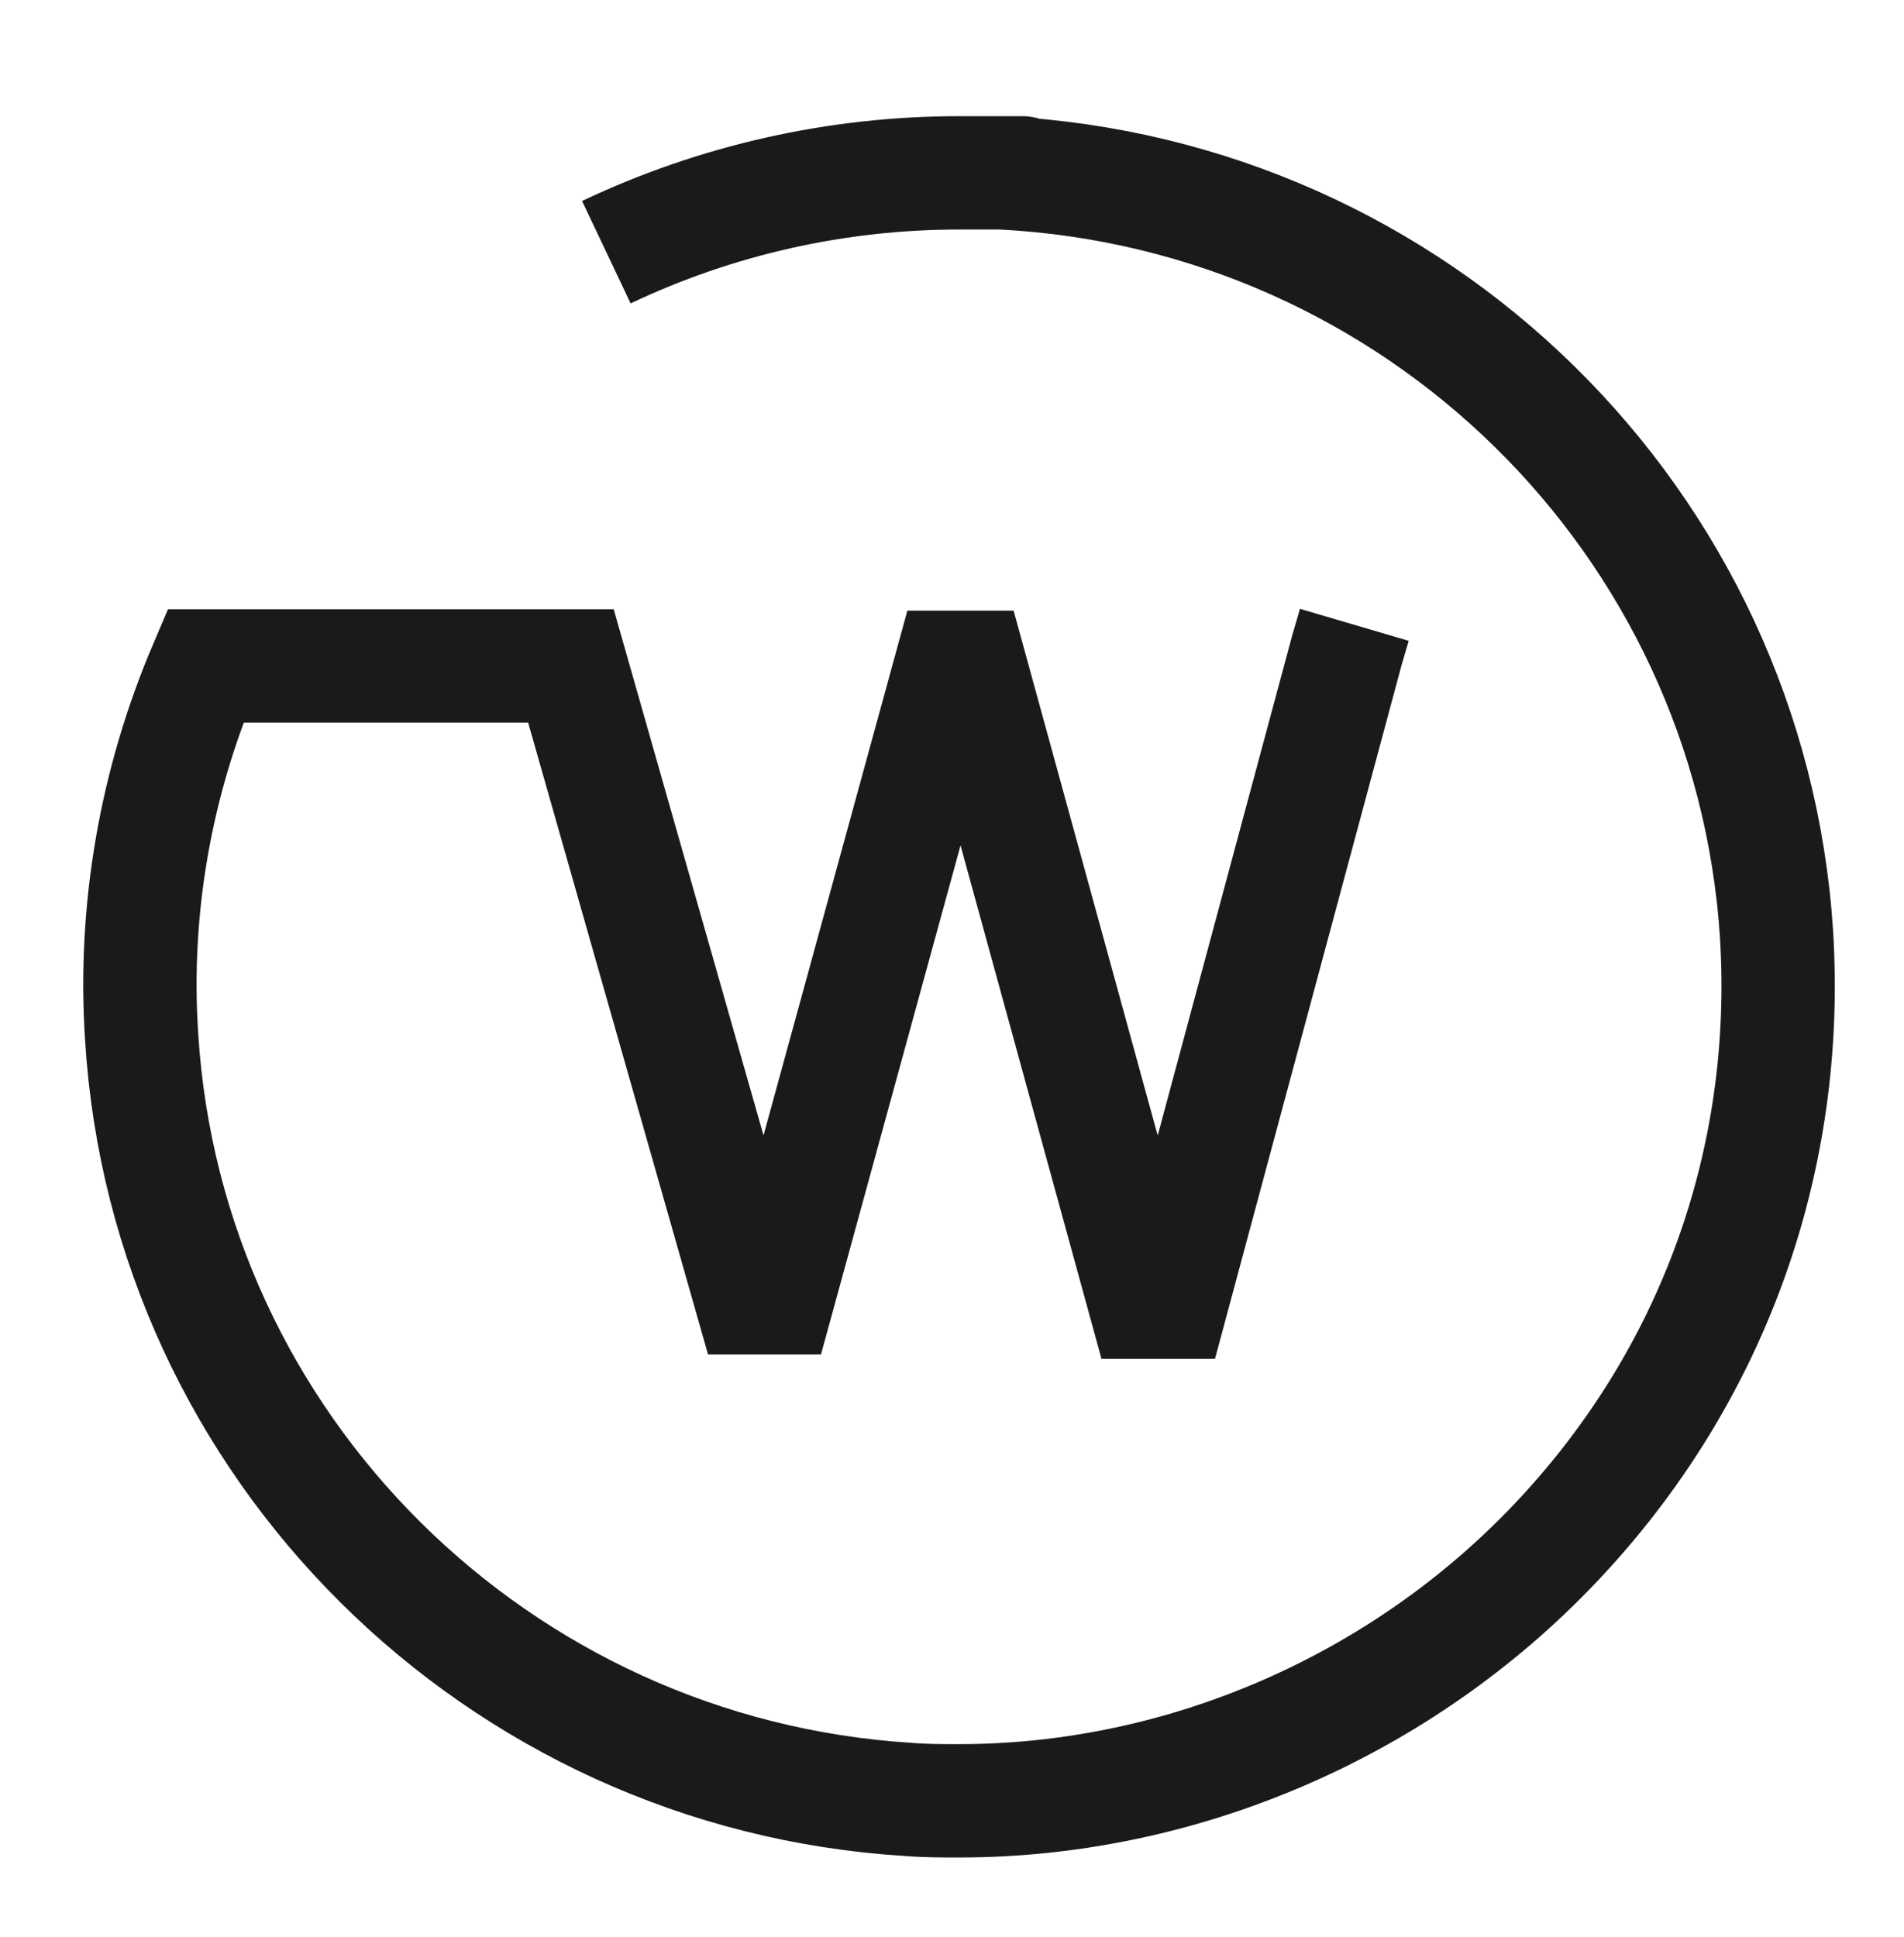
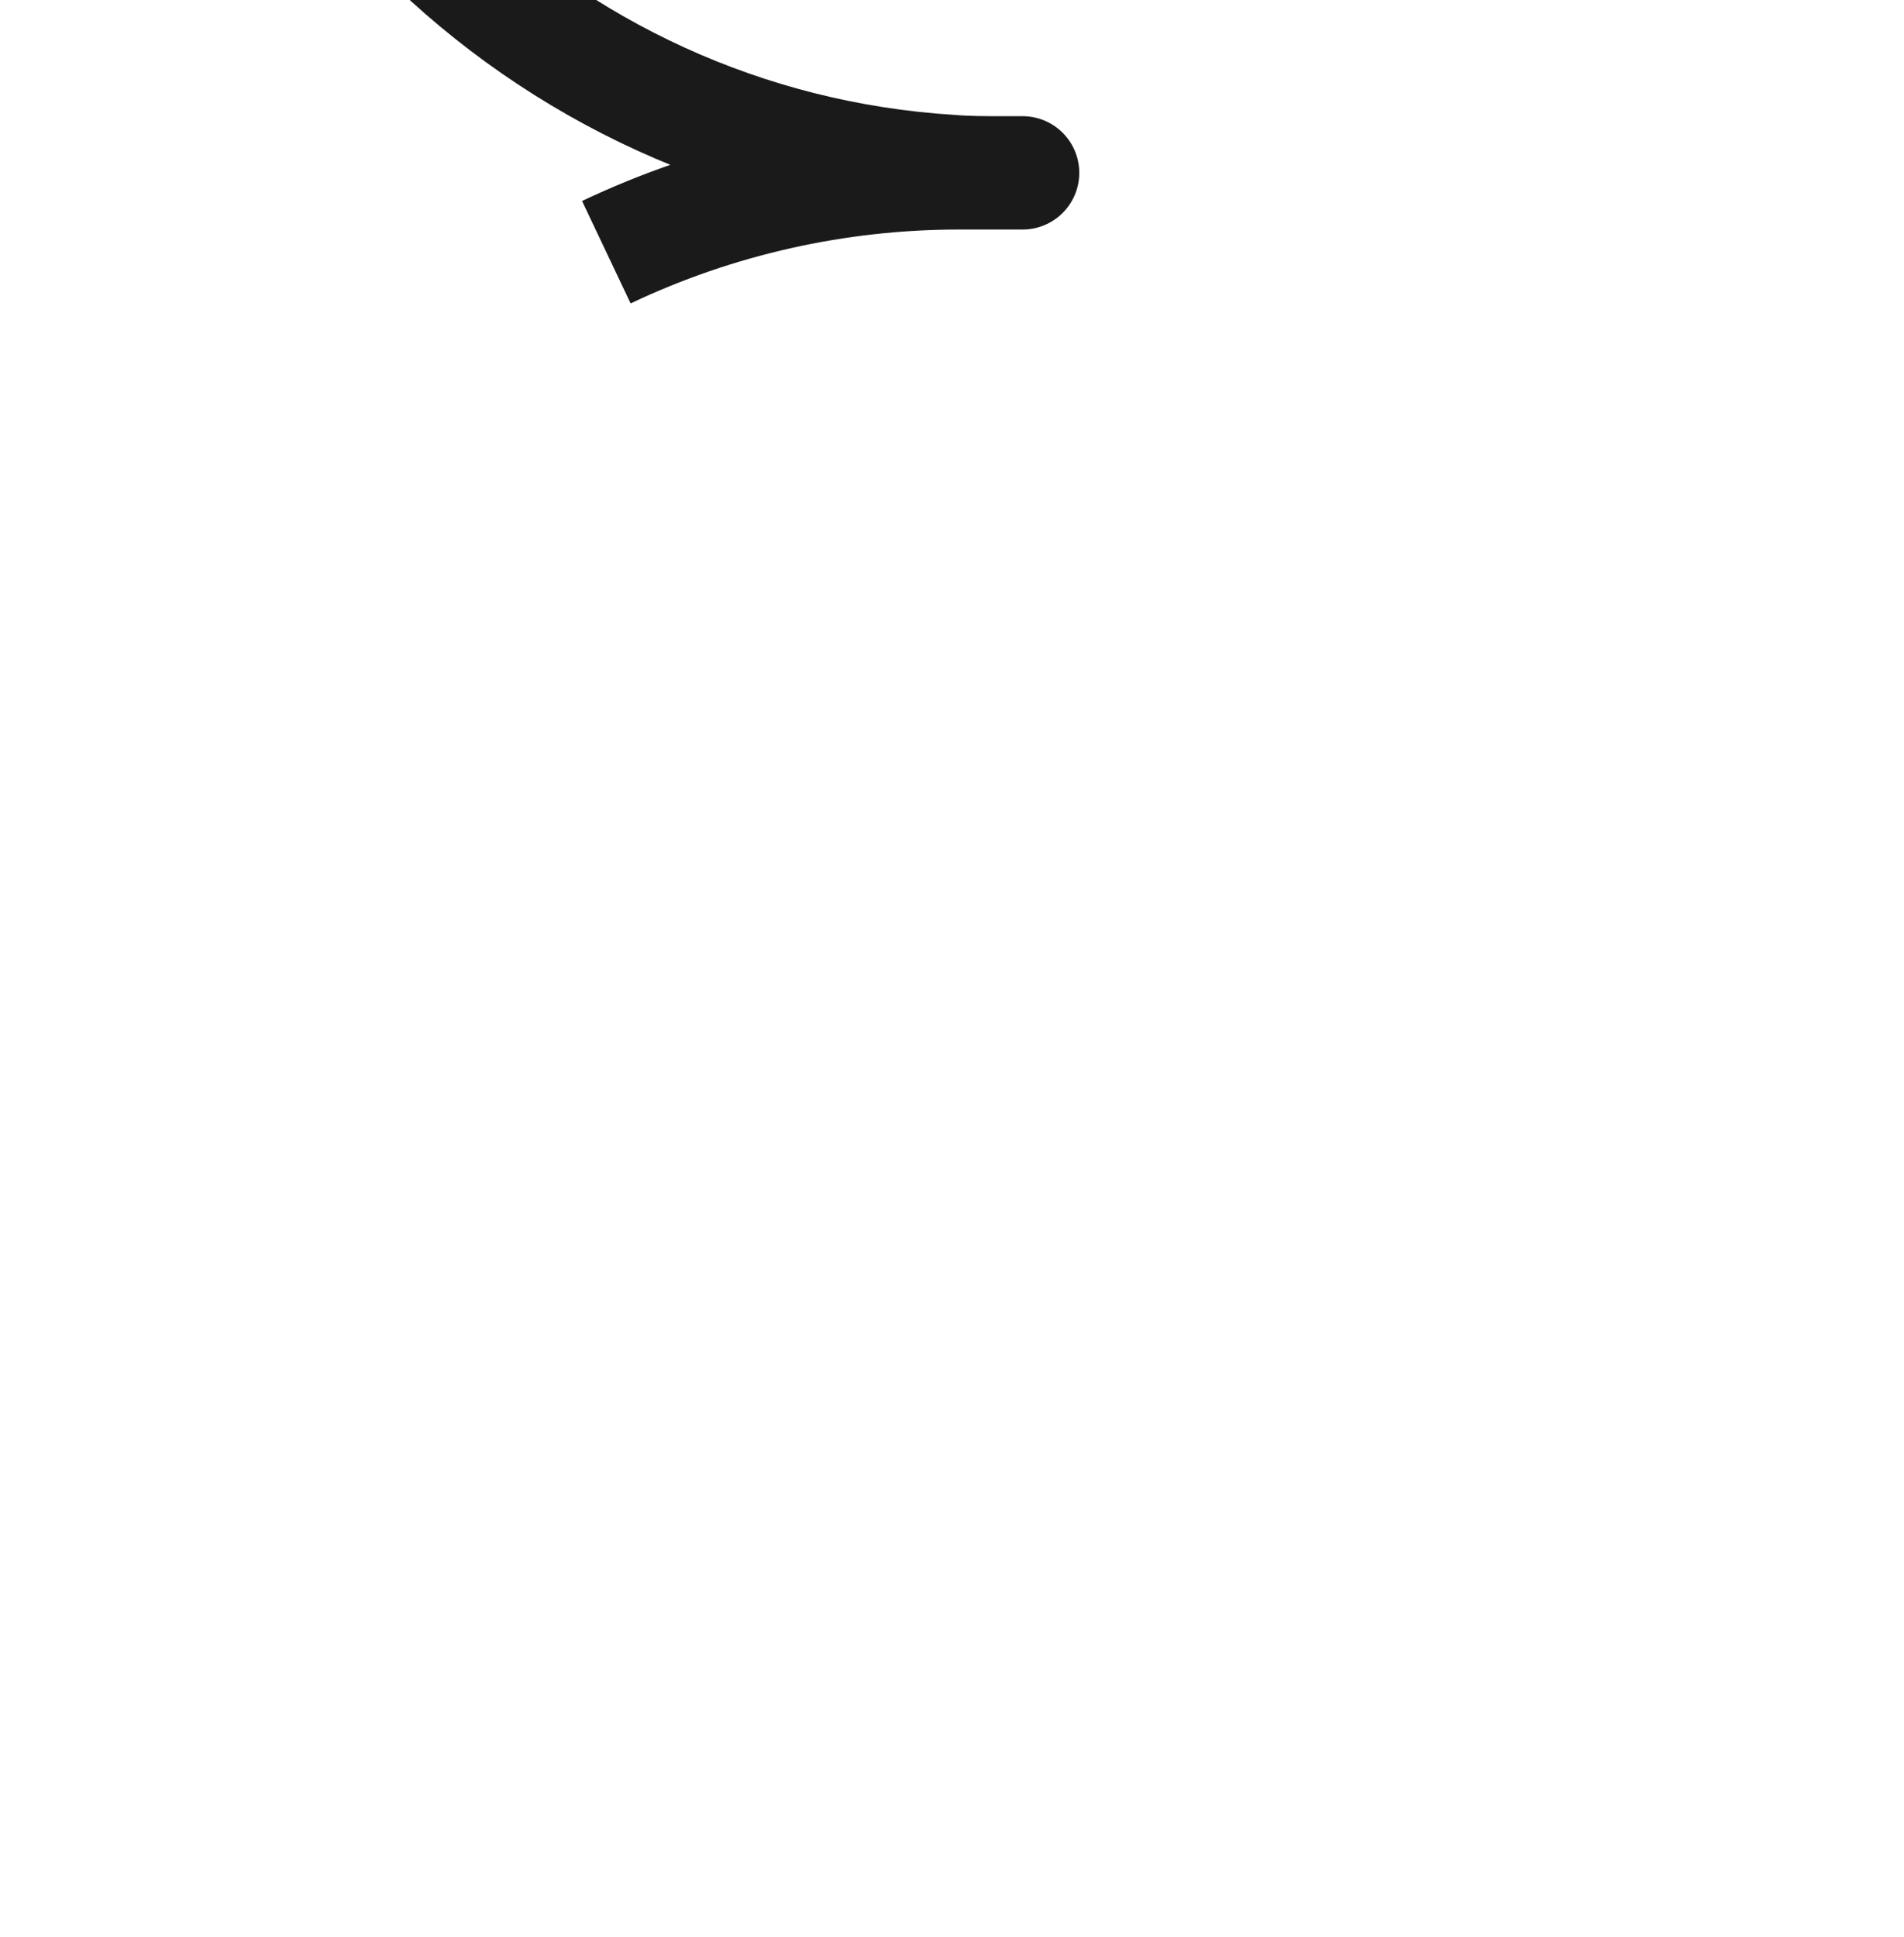
<svg xmlns="http://www.w3.org/2000/svg" id="Layer_1" data-name="Layer 1" viewBox="0 0 134.4 136.7">
  <defs>
    <style>      .cls-1 {        fill: none;        stroke: #1a1a1a;        stroke-miterlimit: 10;        stroke-width: 8px;      }    </style>
  </defs>
-   <path class="cls-1" d="M42.8,17.8c7.8-3.7,16.3-5.6,24.9-5.6s2,0,3,0c29.3,1.5,52.8,24.6,54.7,53.7,1,16-4.5,31.3-15.6,43-10.9,11.5-26.3,18.2-42.1,18.2h0c-1.2,0-2.4,0-3.6-.1-29-1.8-52.3-24.9-54.1-53.8-.6-9,1-18,4.5-26.2h25.8l12.7,44.6h1.9s12.2-44.5,12.2-44.5h1.4l12.3,44.8h1.9s12.4-46.1,12.4-46.1l.5-1.7" />
+   <path class="cls-1" d="M42.8,17.8c7.8-3.7,16.3-5.6,24.9-5.6s2,0,3,0h0c-1.2,0-2.4,0-3.6-.1-29-1.8-52.3-24.9-54.1-53.8-.6-9,1-18,4.5-26.2h25.8l12.7,44.6h1.9s12.2-44.5,12.2-44.5h1.4l12.3,44.8h1.9s12.4-46.1,12.4-46.1l.5-1.7" />
</svg>